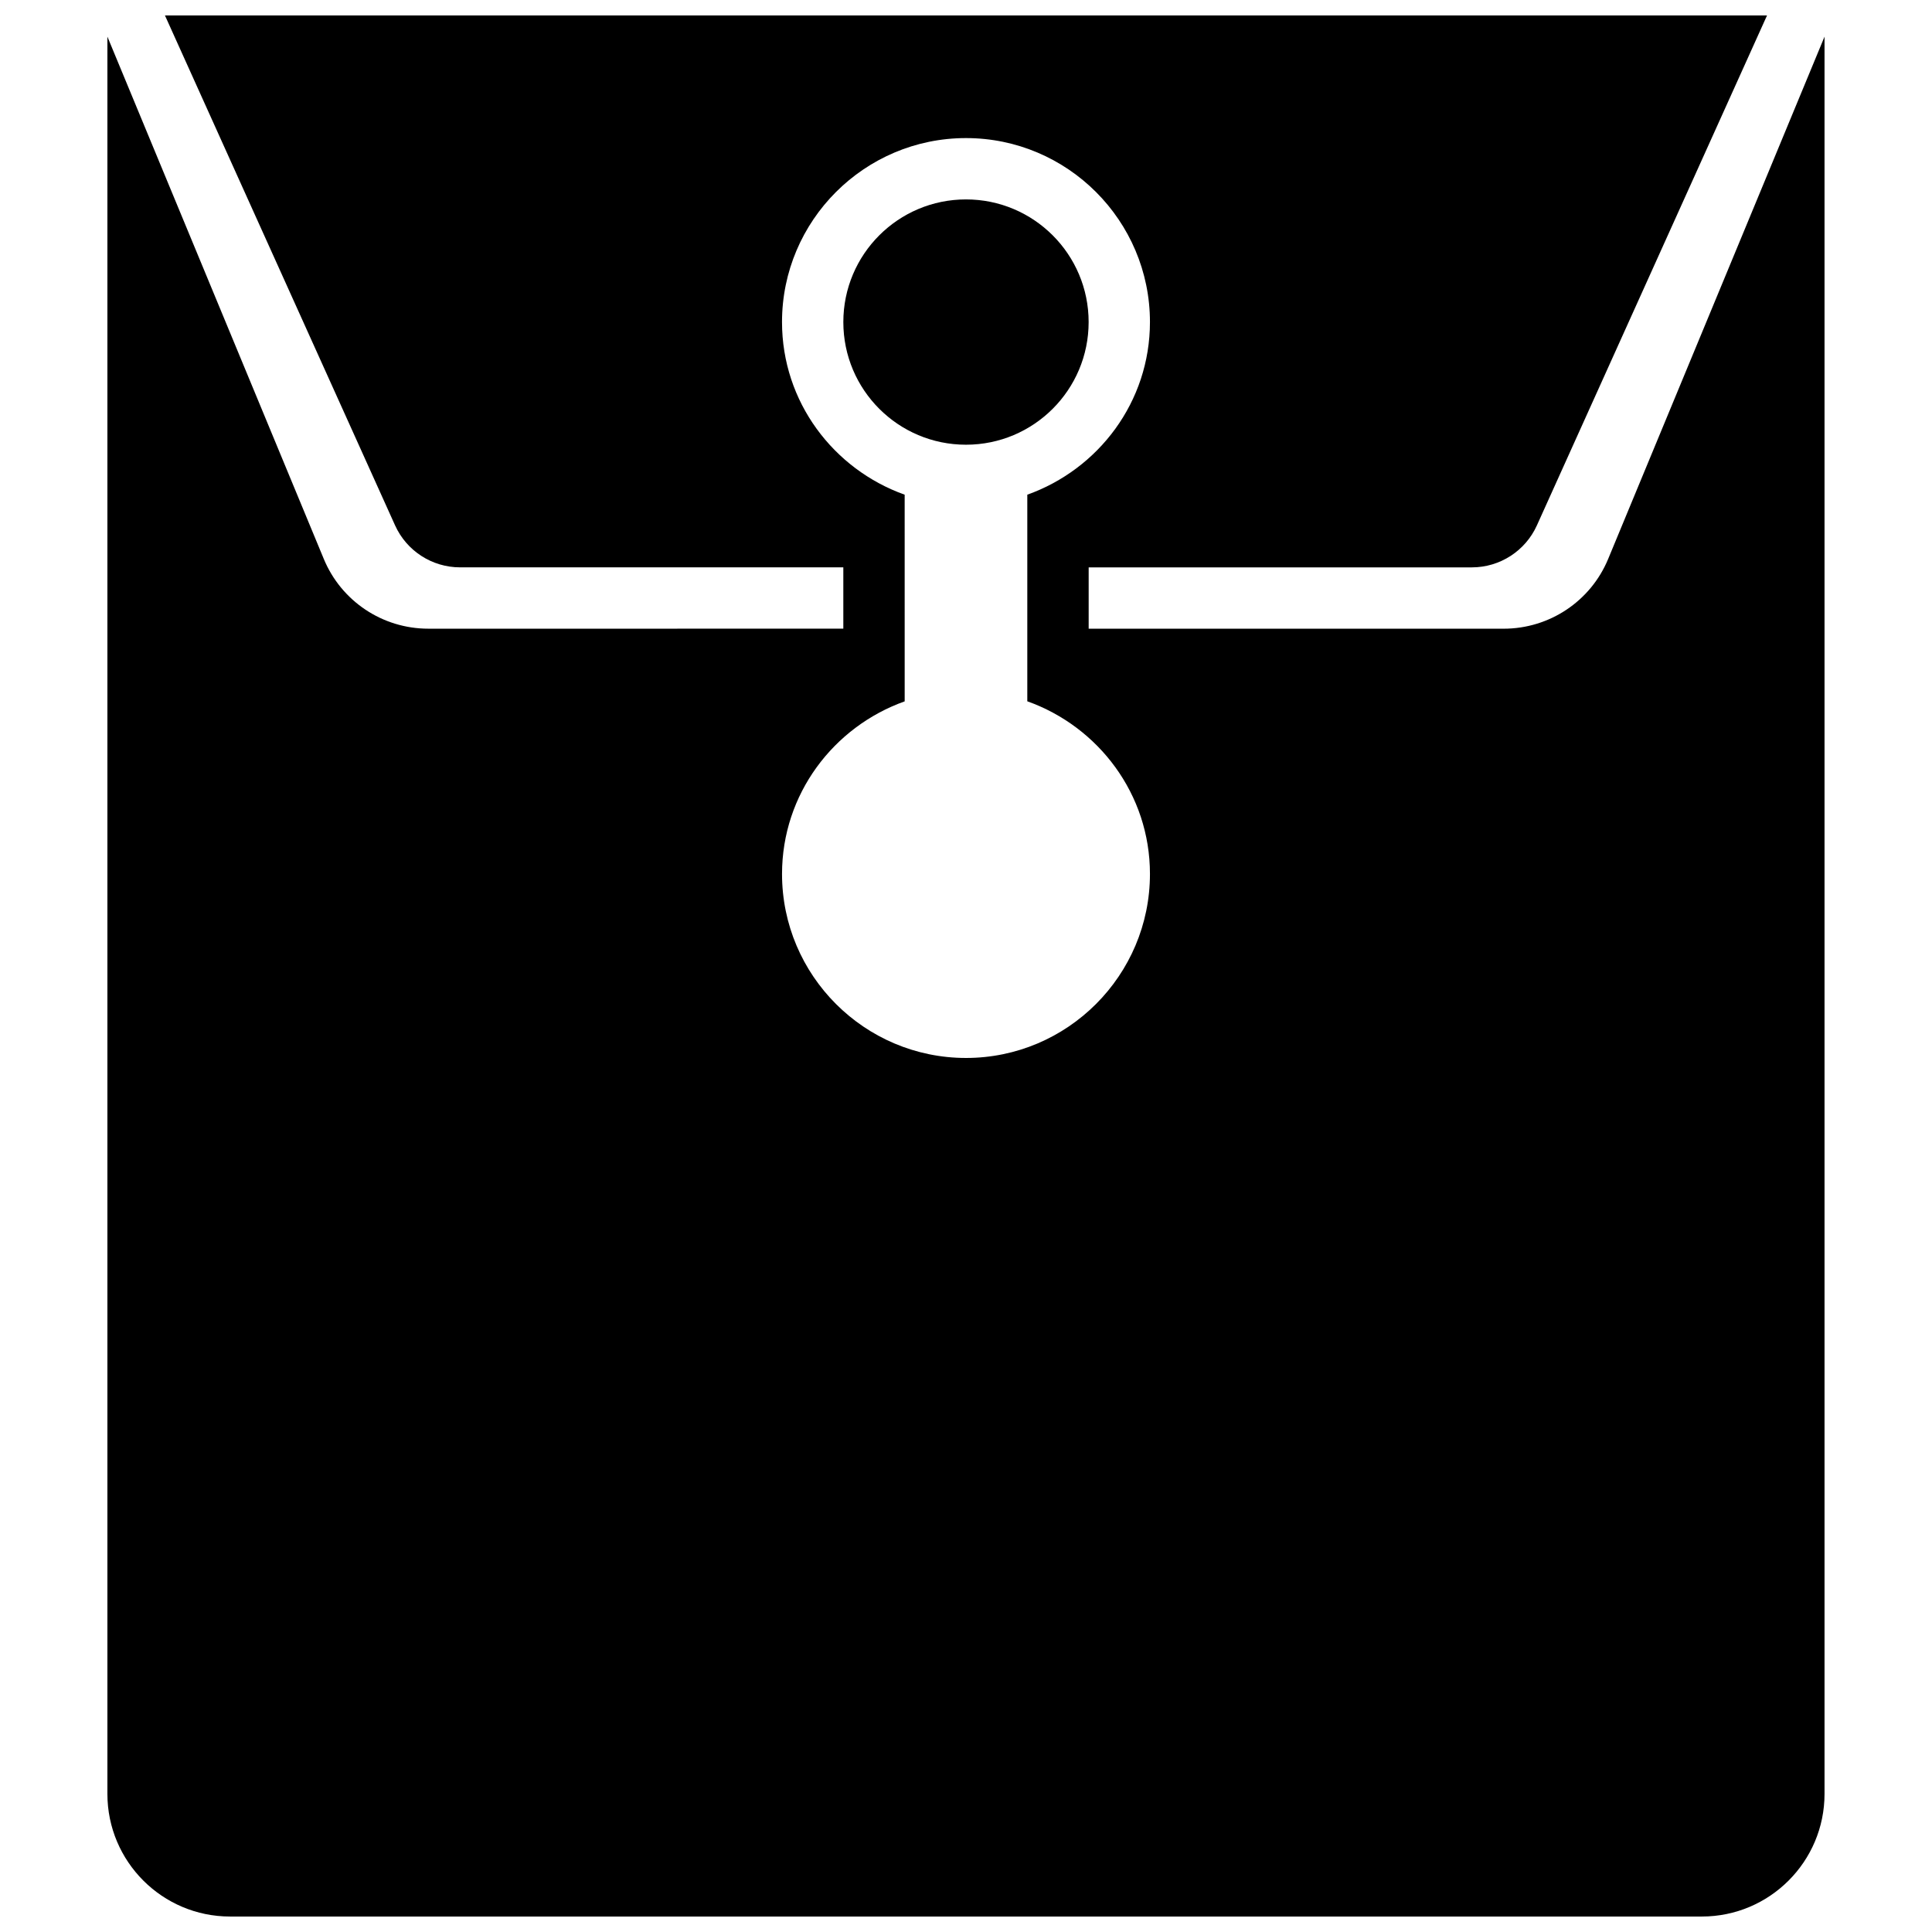
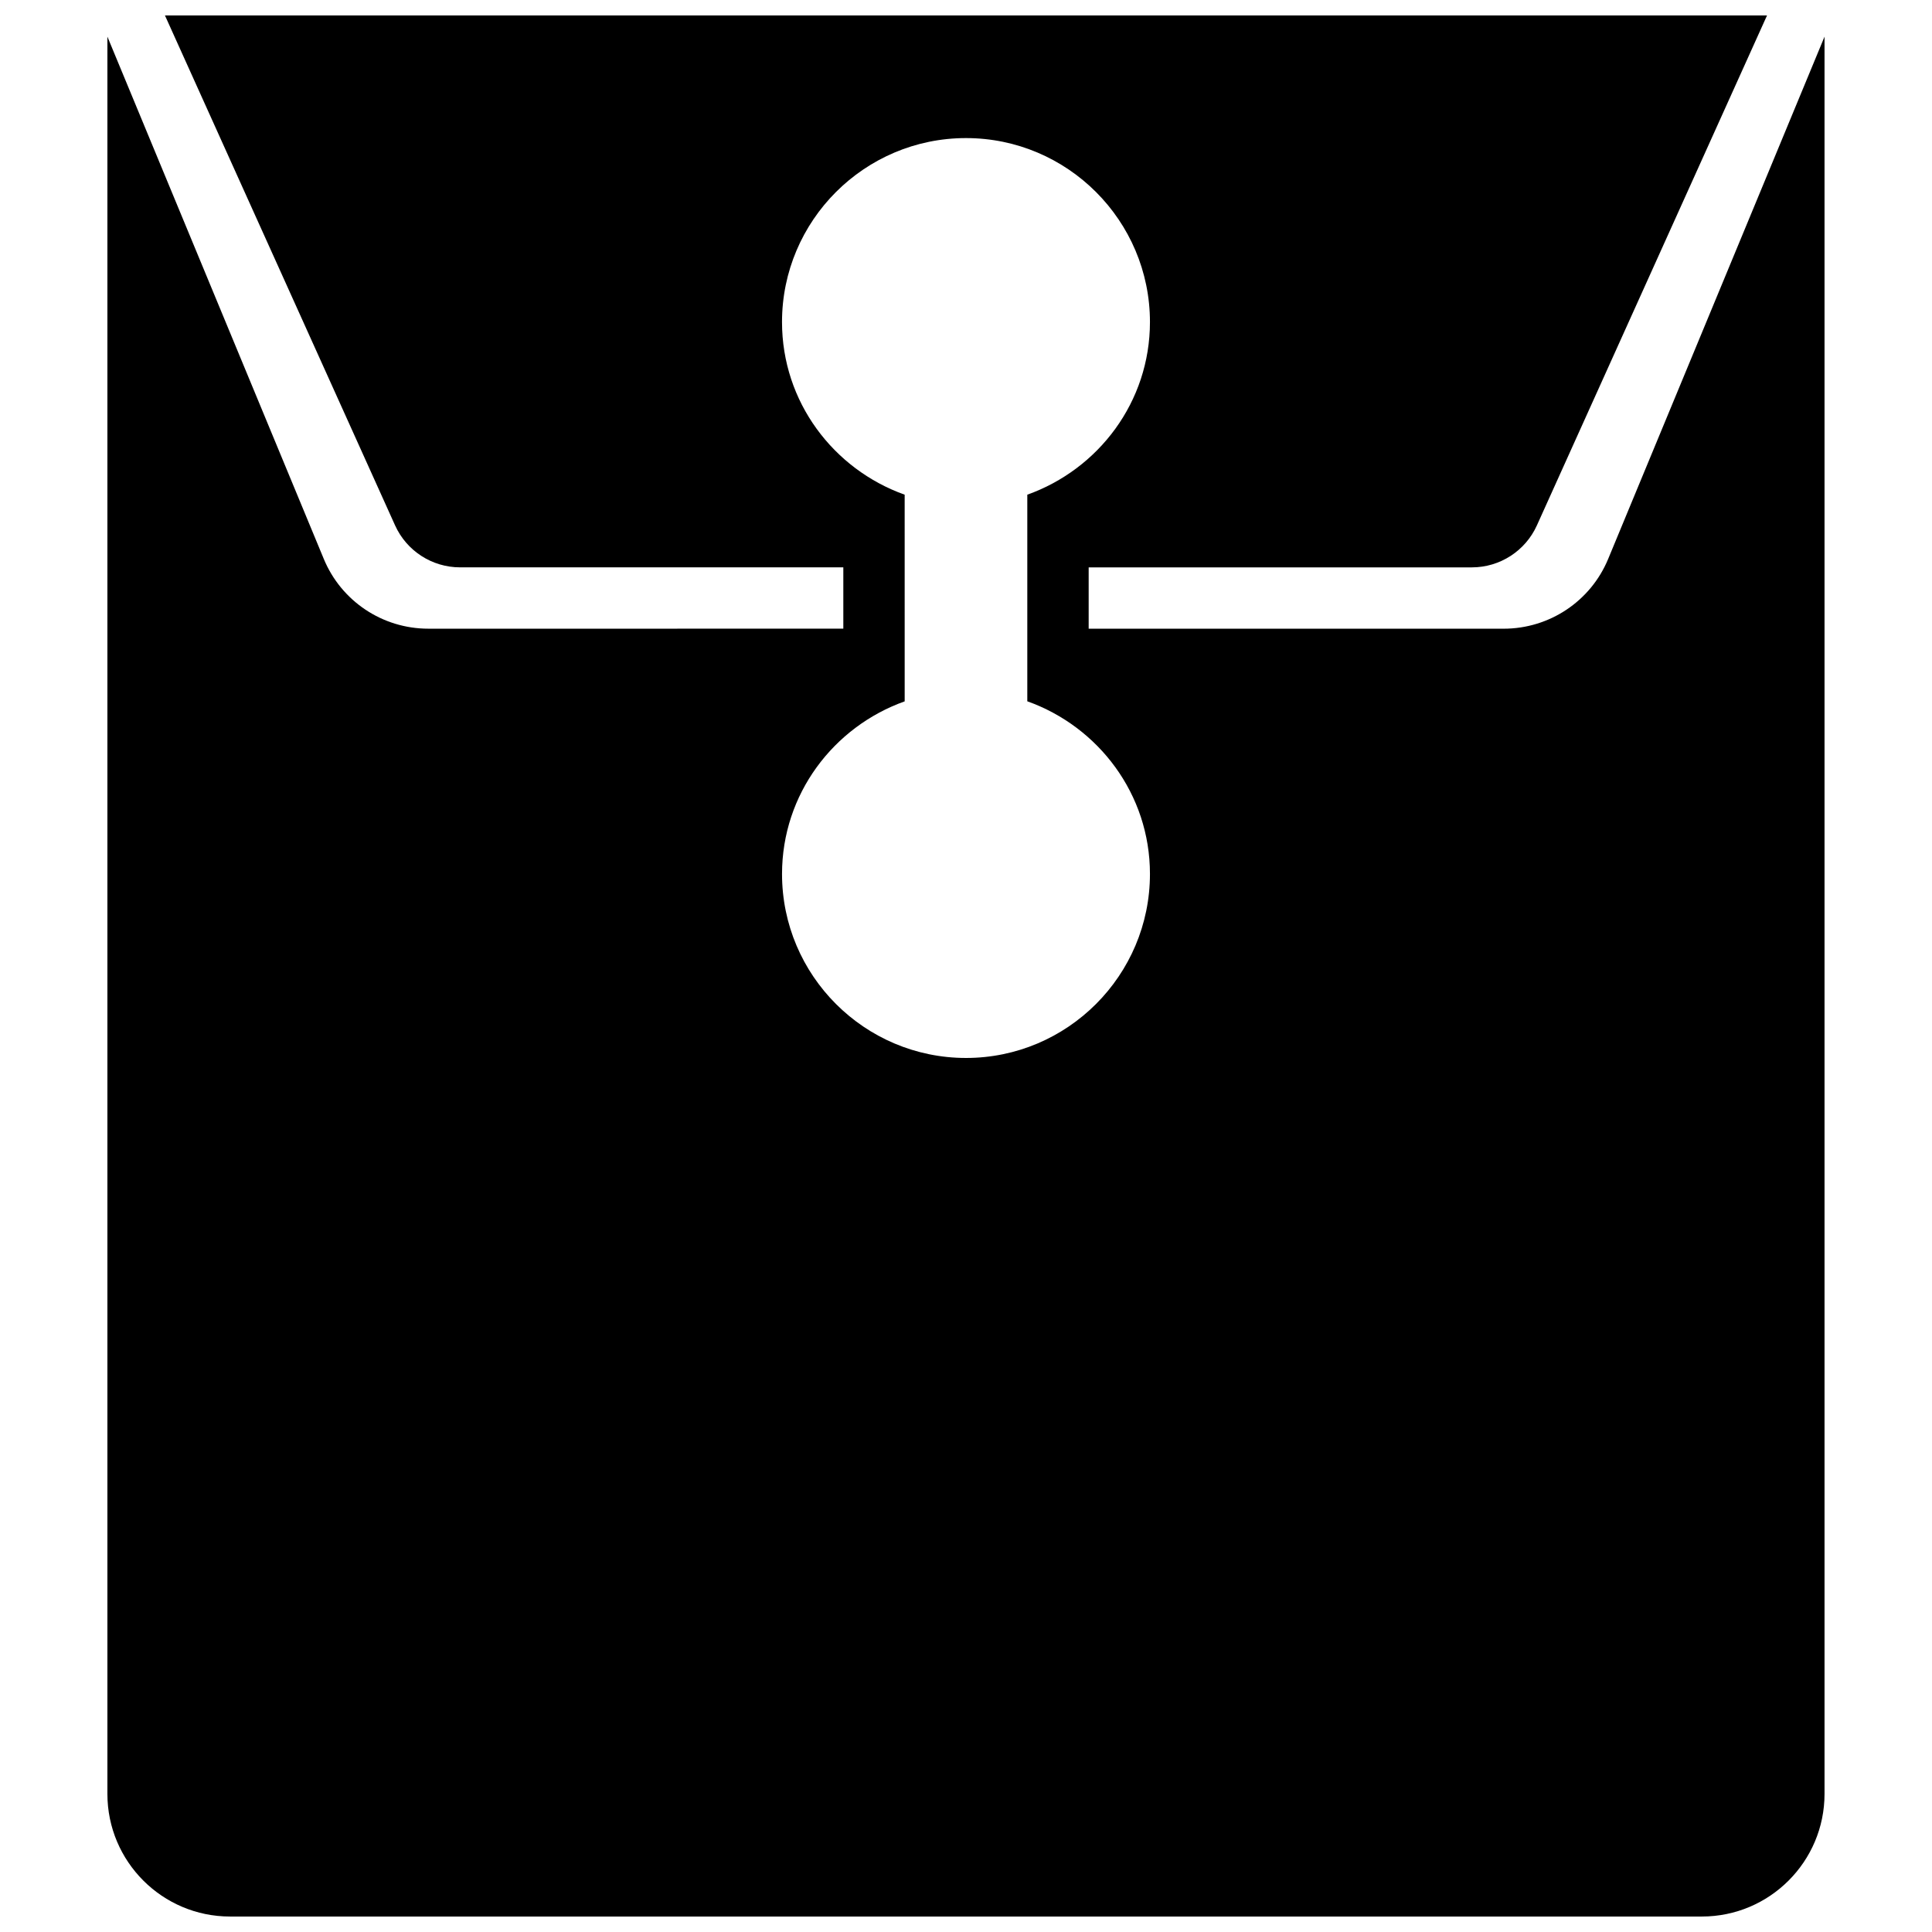
<svg xmlns="http://www.w3.org/2000/svg" width="800px" height="800px" version="1.1" viewBox="144 144 512 512">
  <defs>
    <clipPath id="a">
      <path d="m172 148.09h456v503.81h-456z" />
    </clipPath>
  </defs>
-   <path d="m432.5 229.35c0 17.953-14.555 32.504-32.504 32.504-17.953 0-32.504-14.551-32.504-32.504 0-17.949 14.551-32.504 32.504-32.504 17.949 0 32.504 14.555 32.504 32.504" />
  <g clip-path="url(#a)">
    <path d="m570.19 292.1c-4.629 11.215-15.566 18.512-27.691 18.512h-109.99v-16.254h101.57c7.41 0 14.156-4.356 17.211-11.117l60.992-135.15h-424.57l60.992 135.15c3.059 6.758 9.801 11.113 17.215 11.113h101.57v16.25l-110 0.004c-12.125 0-23.062-7.297-27.691-18.512l-57.336-138.38v465.68c0 17.941 14.562 32.504 32.504 32.504h390.05c17.941 0 32.504-14.562 32.504-32.504v-465.68zm-170.19 132.27c-26.879 0-48.754-21.875-48.754-48.754 0-21.16 13.637-39.02 32.504-45.75l-0.004-54.77c-18.867-6.727-32.504-24.59-32.504-45.75 0-26.879 21.875-48.754 48.754-48.754s48.754 21.875 48.754 48.754c0 21.16-13.637 39.02-32.504 45.75v54.754c18.867 6.727 32.504 24.605 32.504 45.75 0.004 26.895-21.871 48.77-48.75 48.77z" />
  </g>
</svg>